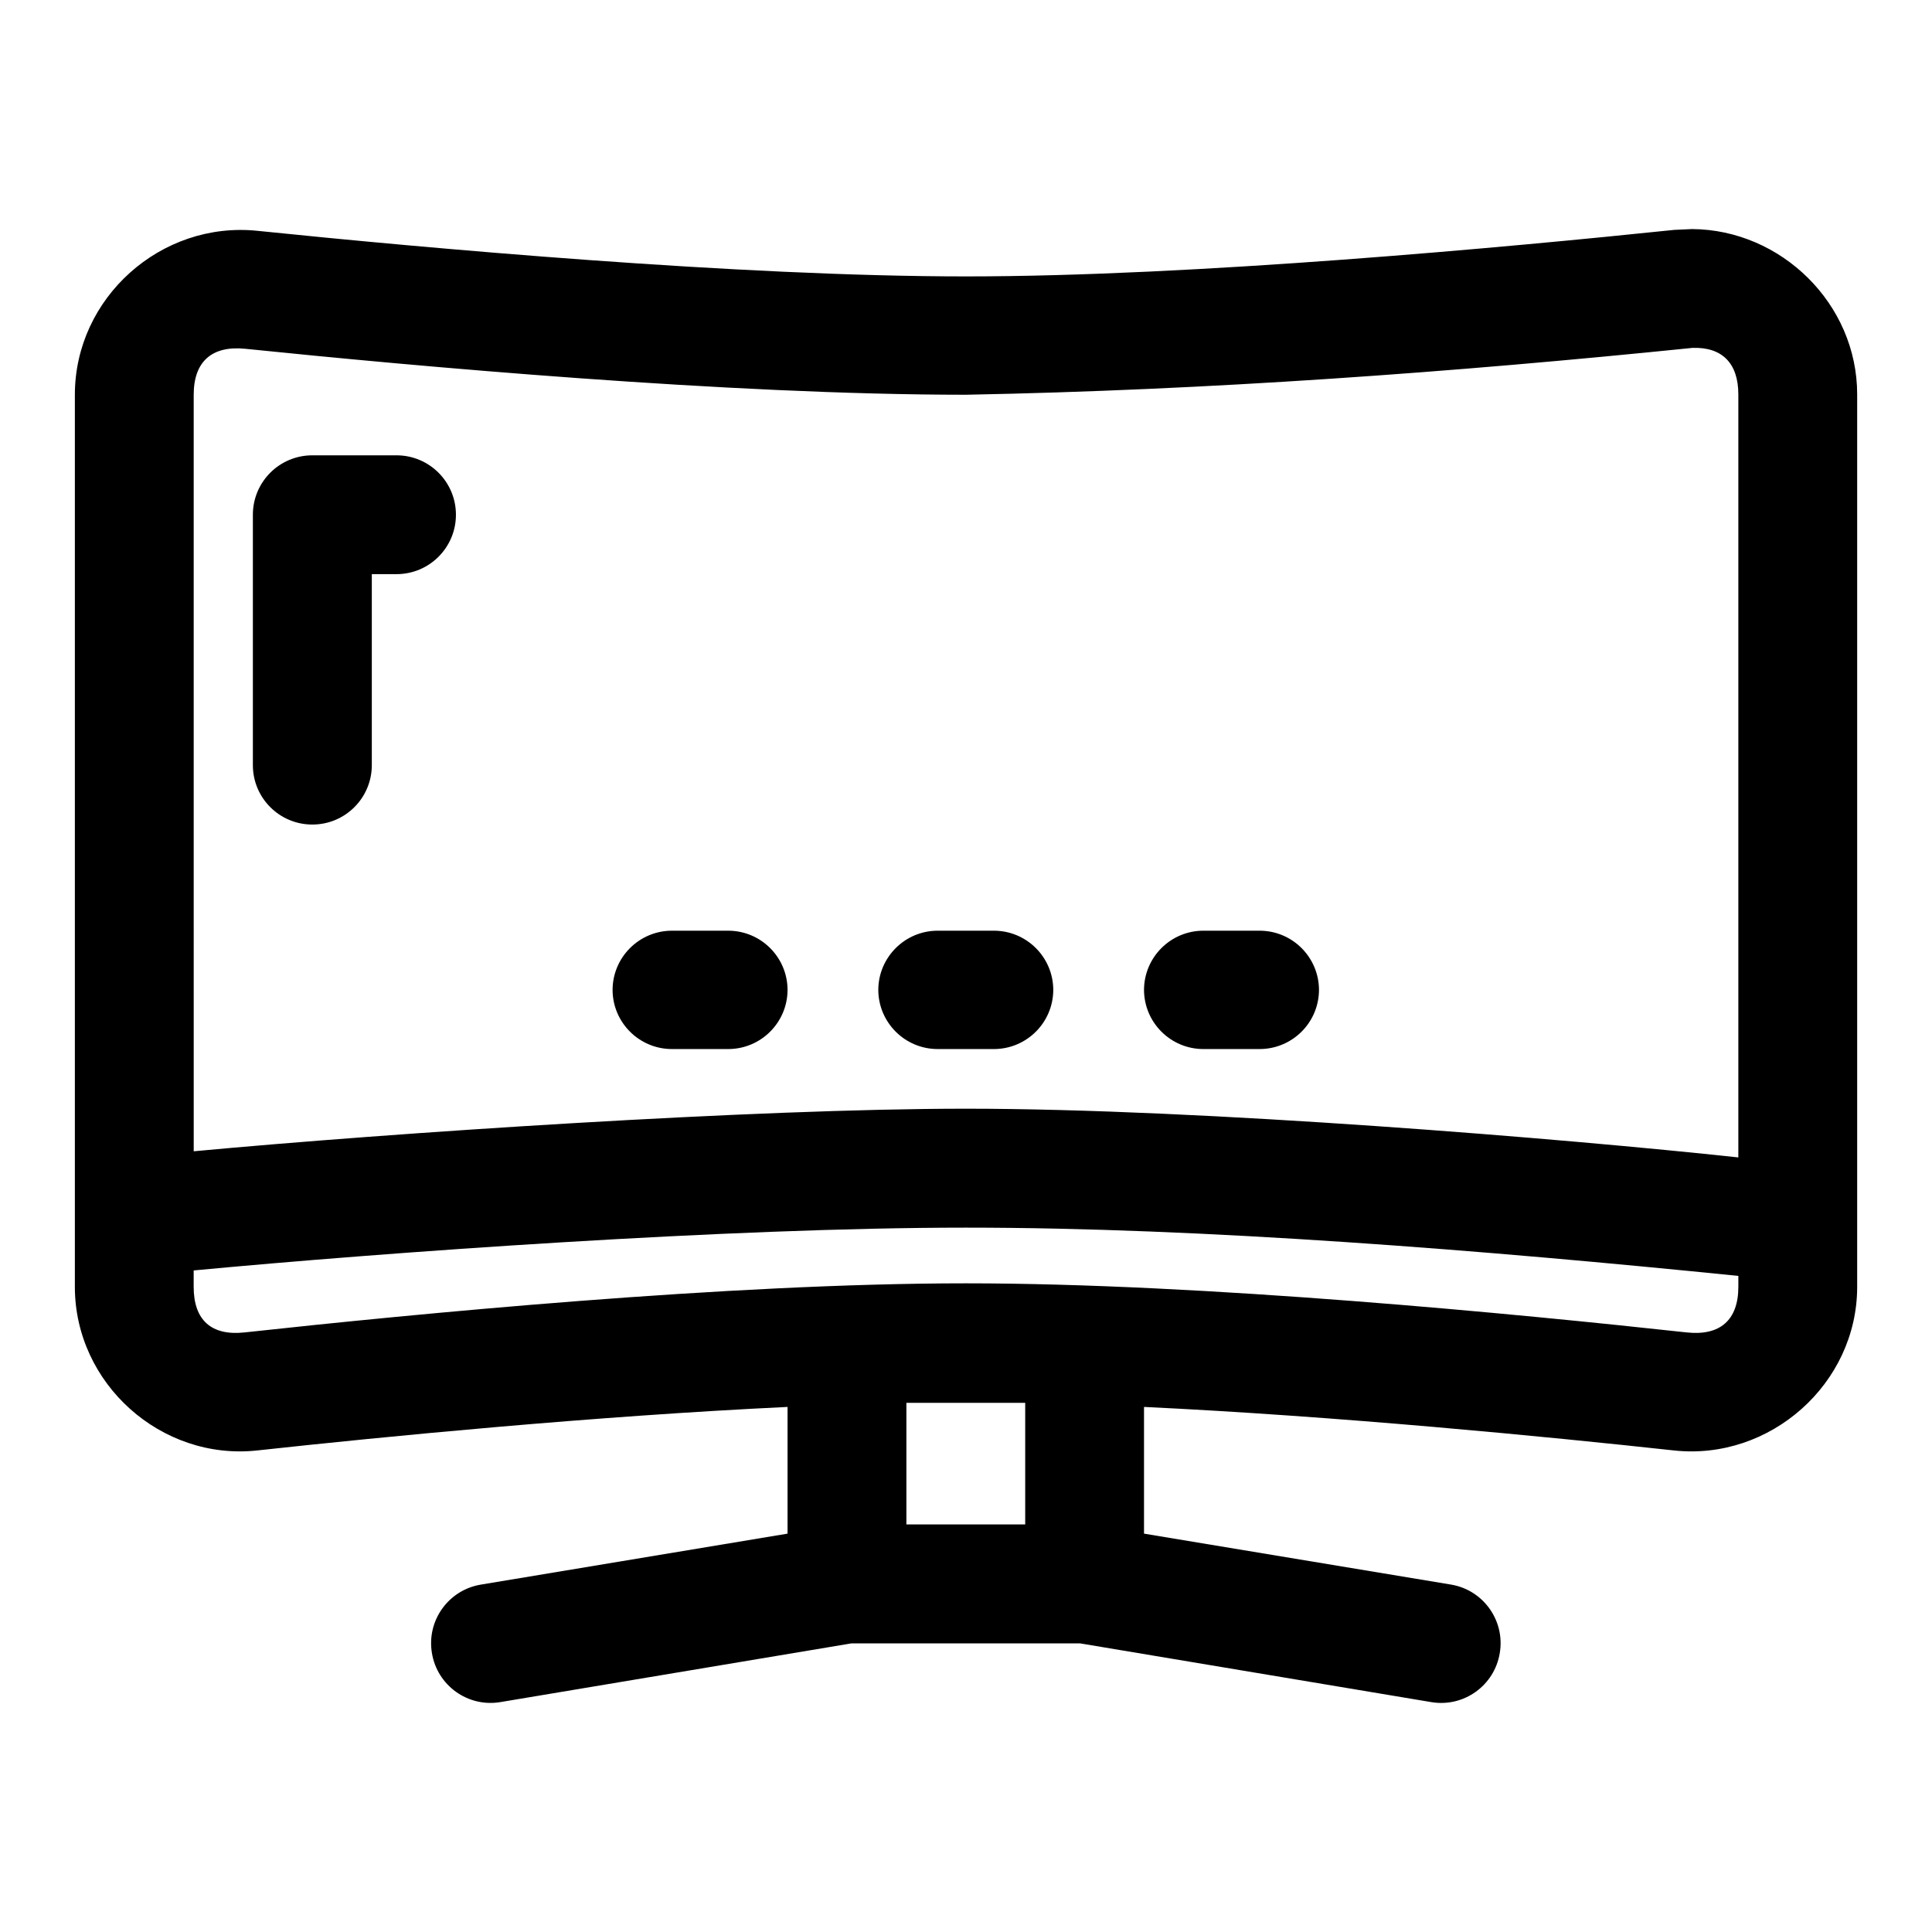
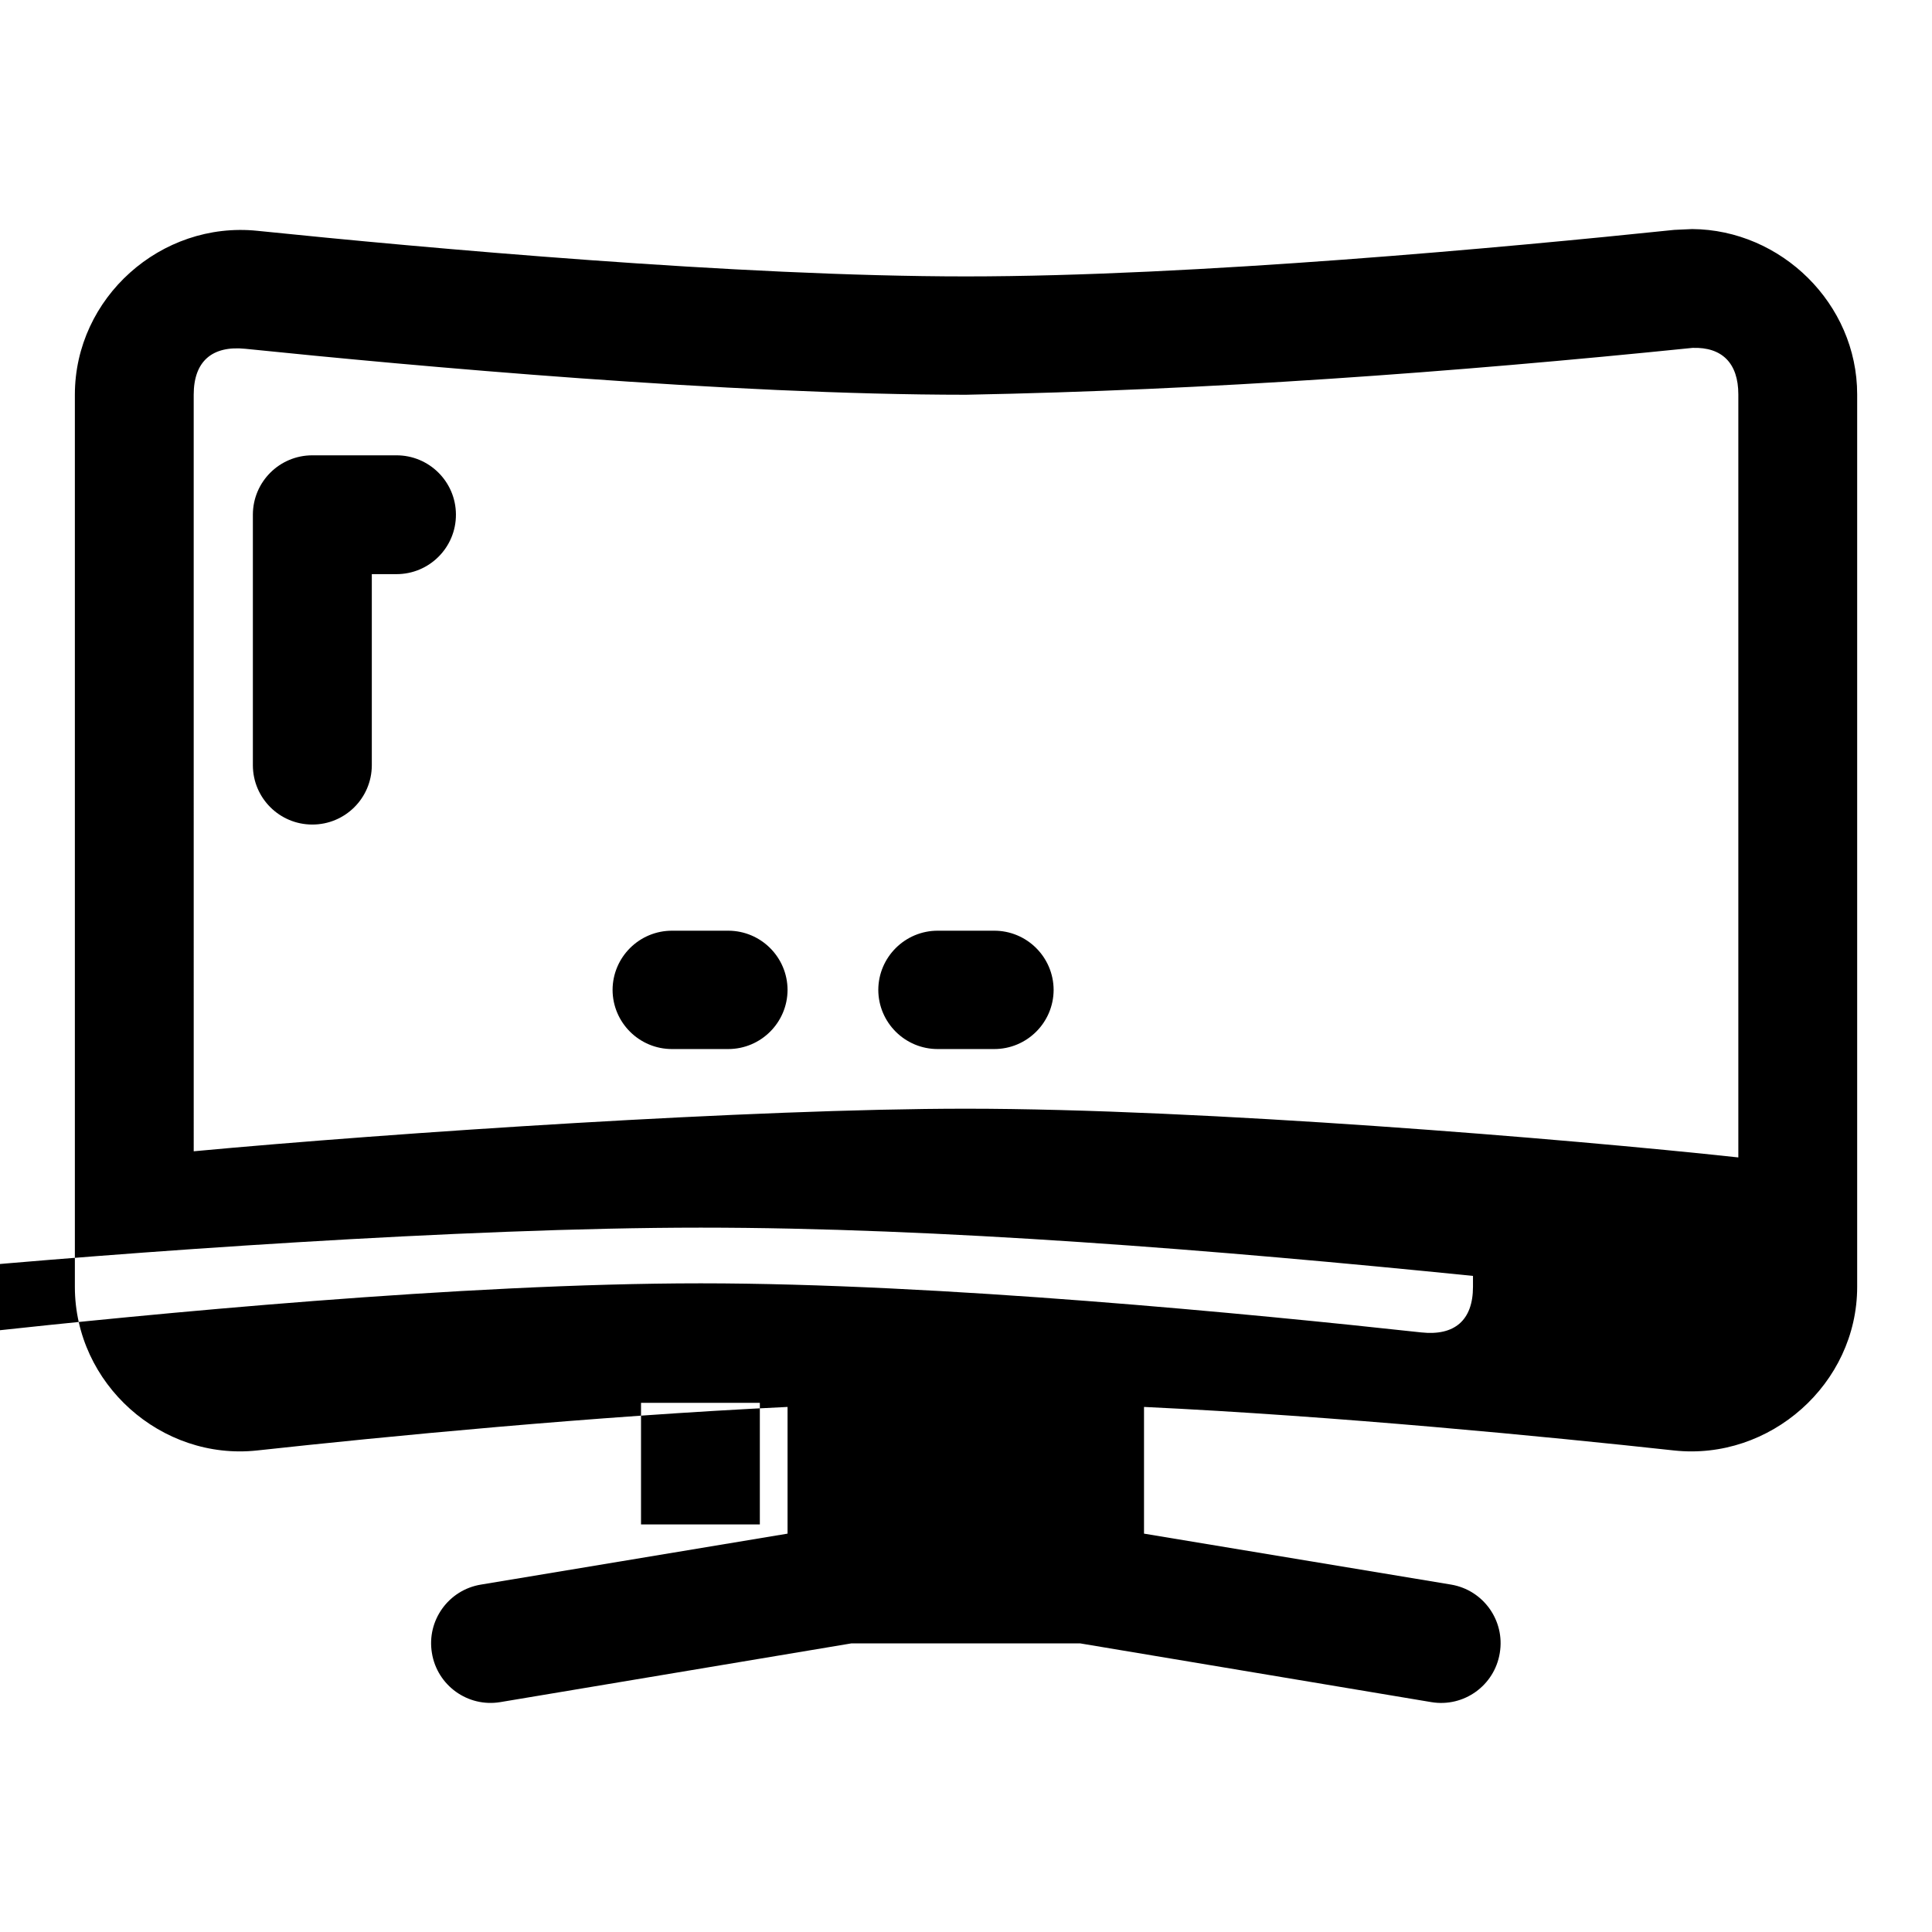
<svg xmlns="http://www.w3.org/2000/svg" fill="#000000" width="800px" height="800px" version="1.1" viewBox="144 144 512 512">
-   <path d="m587.7 204.92c-44.223 4.606-127.32 12.332-187.7 12.332-60.355 0-143.57-7.539-187.82-12.086-25.496-2.617-48.34 17.723-48.34 43.449v236.41c0 25.691 22.898 46.133 48.34 43.359 33.441-3.648 89.223-9.098 140.53-11.531v33.578l-81.238 13.5c-8.613 1.398-14.449 9.535-13.008 18.141 1.398 8.602 9.516 14.43 18.113 13.008l93.016-15.559h60.699l93.02 15.559c8.609 1.441 16.746-4.391 18.145-13.008 1.445-8.574-4.34-16.699-12.914-18.141l-81.367-13.5v-33.578c51.246 2.434 106.93 7.879 140.41 11.531 25.469 2.777 48.586-17.637 48.586-43.359v-236.5c0-24.094-20.215-43.656-43.727-43.82zm4.859 31.273c7.789-0.254 12.117 4.039 12.117 12.328v202.21c-45.562-4.926-142.16-12.914-204.67-12.914-56.098 0-152.11 6.387-204.67 11.285l-0.004-200.49c0-8.82 4.844-13.09 13.715-12.176 44.695 4.59 128.02 12.176 190.96 12.176 64.32-1.234 128.59-5.894 192.56-12.422zm-365.83 28.473c-8.66 0.016-15.68 7.023-15.715 15.684v66.48c0.031 8.66 7.055 15.668 15.715 15.684 8.695 0.031 15.77-6.988 15.805-15.684v-50.676h6.488c8.742 0.031 15.84-7.062 15.805-15.805-0.031-8.695-7.109-15.715-15.805-15.684zm95.418 125.98c-8.695-0.031-15.773 6.988-15.809 15.684 0.031 8.695 7.113 15.715 15.809 15.68h14.852c8.66-0.016 15.68-7.023 15.711-15.68-0.031-8.66-7.051-15.668-15.711-15.684zm70.418 0c-8.695-0.031-15.773 6.988-15.809 15.684 0.031 8.695 7.113 15.715 15.809 15.68h14.883c8.645-0.031 15.648-7.035 15.68-15.68-0.031-8.648-7.035-15.648-15.68-15.684zm70.324 0c-8.66 0.016-15.68 7.023-15.715 15.684 0.035 8.656 7.055 15.664 15.715 15.68h14.852c8.695 0.031 15.773-6.984 15.805-15.68-0.035-8.695-7.109-15.719-15.805-15.684zm141.79 91.48v2.891c0 8.824-4.84 13.055-13.715 12.086-44.703-4.875-127.93-13.008-190.96-13.008-63.078 0-146.5 8.133-191.18 13.008-8.797 0.961-13.5-3.234-13.5-12.086v-4.336c50.469-4.766 141.76-11.344 204.68-11.344s136.9 5.934 204.67 12.793zm-188.99 33.641v32.227h-31.488v-32.227z" />
+   <path d="m587.7 204.92c-44.223 4.606-127.32 12.332-187.7 12.332-60.355 0-143.57-7.539-187.82-12.086-25.496-2.617-48.34 17.723-48.34 43.449v236.41c0 25.691 22.898 46.133 48.34 43.359 33.441-3.648 89.223-9.098 140.53-11.531v33.578l-81.238 13.5c-8.613 1.398-14.449 9.535-13.008 18.141 1.398 8.602 9.516 14.43 18.113 13.008l93.016-15.559h60.699l93.02 15.559c8.609 1.441 16.746-4.391 18.145-13.008 1.445-8.574-4.34-16.699-12.914-18.141l-81.367-13.5v-33.578c51.246 2.434 106.93 7.879 140.41 11.531 25.469 2.777 48.586-17.637 48.586-43.359v-236.5c0-24.094-20.215-43.656-43.727-43.82zm4.859 31.273c7.789-0.254 12.117 4.039 12.117 12.328v202.21c-45.562-4.926-142.16-12.914-204.67-12.914-56.098 0-152.11 6.387-204.67 11.285l-0.004-200.49c0-8.82 4.844-13.09 13.715-12.176 44.695 4.59 128.02 12.176 190.96 12.176 64.32-1.234 128.59-5.894 192.56-12.422zm-365.83 28.473c-8.66 0.016-15.68 7.023-15.715 15.684v66.48c0.031 8.66 7.055 15.668 15.715 15.684 8.695 0.031 15.77-6.988 15.805-15.684v-50.676h6.488c8.742 0.031 15.84-7.062 15.805-15.805-0.031-8.695-7.109-15.715-15.805-15.684zm95.418 125.98c-8.695-0.031-15.773 6.988-15.809 15.684 0.031 8.695 7.113 15.715 15.809 15.68h14.852c8.66-0.016 15.68-7.023 15.711-15.68-0.031-8.66-7.051-15.668-15.711-15.684zm70.418 0c-8.695-0.031-15.773 6.988-15.809 15.684 0.031 8.695 7.113 15.715 15.809 15.68h14.883c8.645-0.031 15.648-7.035 15.68-15.68-0.031-8.648-7.035-15.648-15.68-15.684zc-8.66 0.016-15.68 7.023-15.715 15.684 0.035 8.656 7.055 15.664 15.715 15.68h14.852c8.695 0.031 15.773-6.984 15.805-15.68-0.035-8.695-7.109-15.719-15.805-15.684zm141.79 91.48v2.891c0 8.824-4.84 13.055-13.715 12.086-44.703-4.875-127.93-13.008-190.96-13.008-63.078 0-146.5 8.133-191.18 13.008-8.797 0.961-13.5-3.234-13.5-12.086v-4.336c50.469-4.766 141.76-11.344 204.68-11.344s136.9 5.934 204.67 12.793zm-188.99 33.641v32.227h-31.488v-32.227z" />
</svg>